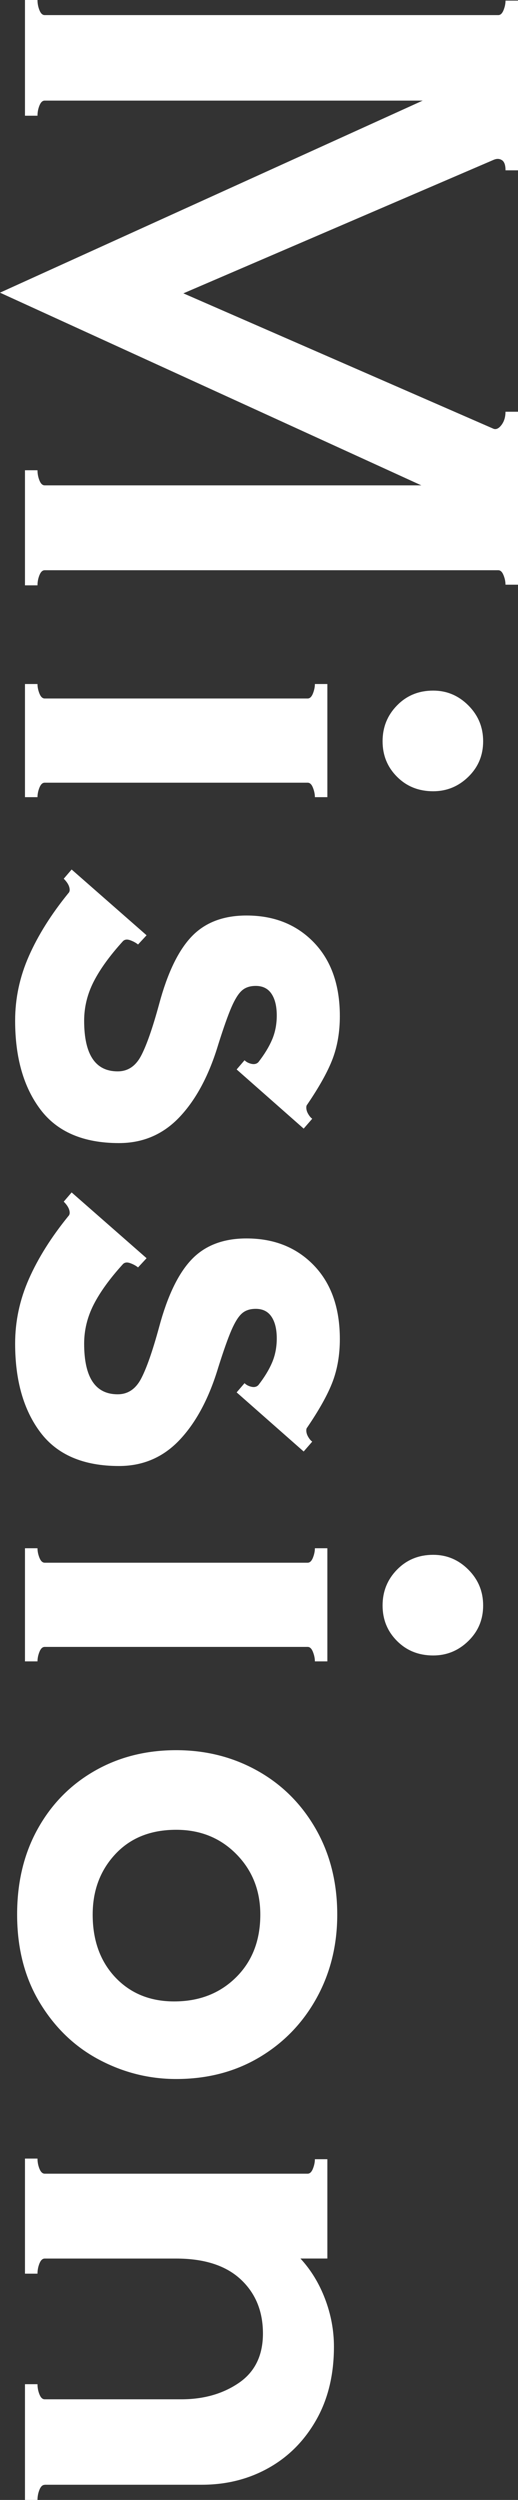
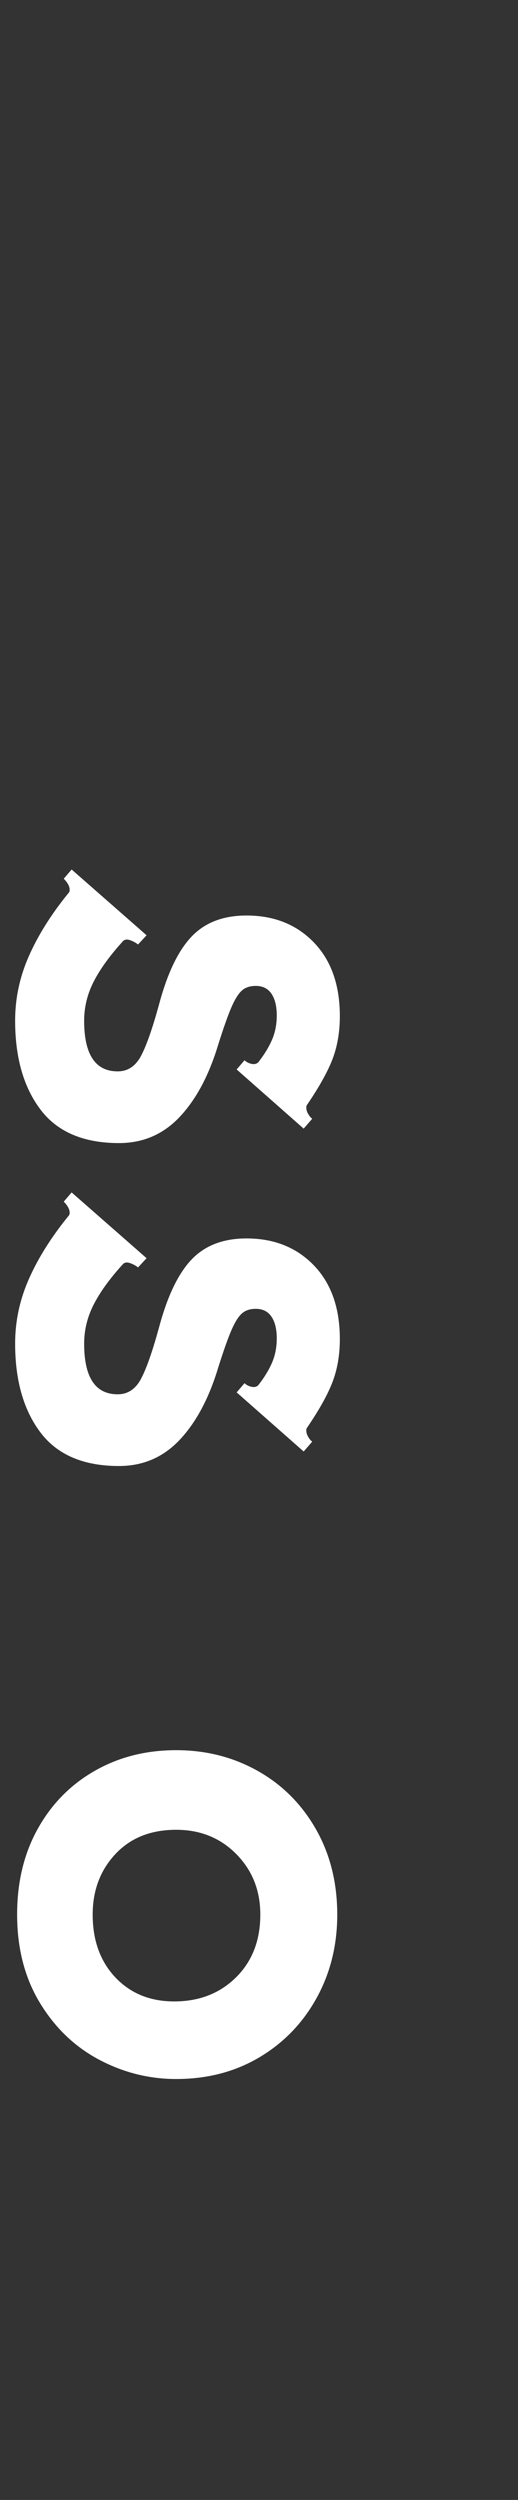
<svg xmlns="http://www.w3.org/2000/svg" version="1.1" id="レイヤー_1" x="0px" y="0px" viewBox="0 0 153.66 741.18" style="enable-background:new 0 0 153.66 741.18;" xml:space="preserve">
  <rect x="0" y="0" width="153.66" height="741.18" fill="#333333" stroke="none" />
  <style type="text/css">
	.st0{fill:#FFFFFF;}
</style>
  <g>
    <g>
      <g>
        <g>
-           <path class="st0" d="M13.26,169.06c-0.65,0-1.17,0.49-1.56,1.46c-0.39,0.97-0.58,1.98-0.58,3.02H7.41v-34.12h3.71      c0,1.04,0.19,2.05,0.58,3.02c0.39,0.98,0.91,1.46,1.56,1.46h111.73L0,86.77l125.39-56.94H13.26c-0.65,0-1.17,0.49-1.56,1.46      c-0.39,0.97-0.58,1.98-0.58,3.02H7.41V0h3.71c0,1.04,0.19,2.05,0.58,3.02c0.39,0.98,0.91,1.46,1.56,1.46h134.55      c0.65,0,1.17-0.49,1.56-1.46c0.39-0.97,0.59-1.92,0.59-2.83h3.71V50.5h-3.71c0-1.56-0.36-2.57-1.07-3.02      c-0.72-0.46-1.53-0.49-2.44-0.1L54.4,86.97l92.04,40.17c0.78,0.26,1.56-0.13,2.34-1.17c0.78-1.04,1.17-2.34,1.17-3.9h3.71v51.28      h-3.71c0-0.91-0.19-1.85-0.59-2.83c-0.39-0.98-0.91-1.46-1.56-1.46H13.26z" />
-           <path class="st0" d="M92.82,205.63c0.39-0.98,0.59-1.92,0.59-2.83h3.7v33.54h-3.7c0-0.91-0.2-1.85-0.59-2.83      c-0.39-0.98-0.91-1.46-1.56-1.46h-78c-0.65,0-1.17,0.49-1.56,1.46c-0.39,0.97-0.58,1.92-0.58,2.83H7.41V202.8h3.71      c0,0.91,0.19,1.85,0.58,2.83c0.39,0.97,0.91,1.46,1.56,1.46h78C91.91,207.09,92.43,206.6,92.82,205.63z M117.78,209.14      c2.86-2.93,6.43-4.39,10.72-4.39c4.03,0,7.51,1.46,10.43,4.39c2.92,2.92,4.39,6.47,4.39,10.63c0,4.16-1.46,7.67-4.39,10.53      c-2.93,2.86-6.4,4.29-10.43,4.29c-4.29,0-7.87-1.43-10.72-4.29c-2.86-2.86-4.29-6.37-4.29-10.53      C113.49,215.6,114.92,212.06,117.78,209.14z" />
          <path class="st0" d="M8.58,283.43c2.73-6.18,6.63-12.38,11.7-18.62c0.26-0.26,0.39-0.58,0.39-0.97c0-1.04-0.59-2.15-1.76-3.32      l2.34-2.73l22.23,19.5l-2.53,2.73c-0.65-0.52-1.43-0.94-2.34-1.27c-0.91-0.33-1.63-0.23-2.14,0.29      c-3.9,4.29-6.79,8.29-8.68,11.99c-1.89,3.7-2.83,7.57-2.83,11.6c0,10.01,3.32,15.01,9.95,15.01c2.99,0,5.3-1.53,6.92-4.58      c1.62-3.06,3.41-8.16,5.36-15.31c2.47-9.23,5.69-15.93,9.65-20.08c3.96-4.16,9.39-6.24,16.28-6.24c8.19,0,14.85,2.66,19.99,7.99      c5.13,5.33,7.7,12.61,7.7,21.84c0,4.68-0.72,8.9-2.15,12.68c-1.43,3.77-3.97,8.32-7.6,13.65c-0.13,0.13-0.2,0.39-0.2,0.78      c0,0.65,0.2,1.3,0.59,1.95c0.39,0.65,0.78,1.1,1.17,1.36l-2.54,2.93L70.2,317.07l2.34-2.73c0.52,0.52,1.2,0.88,2.05,1.07      c0.84,0.19,1.53,0.03,2.05-0.49c1.82-2.34,3.18-4.58,4.09-6.73c0.91-2.15,1.37-4.52,1.37-7.12c0-2.73-0.52-4.88-1.56-6.43      c-1.04-1.56-2.6-2.34-4.68-2.34c-1.69,0-3.06,0.45-4.09,1.36c-1.04,0.91-2.08,2.57-3.12,4.97c-1.04,2.4-2.34,6.08-3.9,11.02      c-2.73,9.1-6.53,16.25-11.41,21.45c-4.88,5.2-10.89,7.8-18.04,7.8c-10.53,0-18.3-3.32-23.3-9.95c-5-6.63-7.51-15.4-7.51-26.32      C4.48,296.01,5.85,289.6,8.58,283.43z" />
          <path class="st0" d="M8.58,379.17c2.73-6.18,6.63-12.38,11.7-18.62c0.26-0.26,0.39-0.58,0.39-0.97c0-1.04-0.59-2.14-1.76-3.32      l2.34-2.73l22.23,19.5l-2.53,2.73c-0.65-0.52-1.43-0.94-2.34-1.27c-0.91-0.33-1.63-0.23-2.14,0.29      c-3.9,4.29-6.79,8.29-8.68,11.99c-1.89,3.71-2.83,7.57-2.83,11.6c0,10.01,3.32,15.01,9.95,15.01c2.99,0,5.3-1.53,6.92-4.58      c1.62-3.06,3.41-8.16,5.36-15.31c2.47-9.23,5.69-15.93,9.65-20.08c3.96-4.16,9.39-6.24,16.28-6.24c8.19,0,14.85,2.66,19.99,7.99      c5.13,5.33,7.7,12.61,7.7,21.84c0,4.68-0.72,8.9-2.15,12.67c-1.43,3.77-3.97,8.32-7.6,13.65c-0.13,0.13-0.2,0.39-0.2,0.78      c0,0.65,0.2,1.3,0.59,1.95c0.39,0.65,0.78,1.1,1.17,1.36l-2.54,2.93L70.2,412.81l2.34-2.73c0.52,0.52,1.2,0.88,2.05,1.07      c0.84,0.2,1.53,0.03,2.05-0.49c1.82-2.34,3.18-4.58,4.09-6.73c0.91-2.15,1.37-4.52,1.37-7.12c0-2.73-0.52-4.88-1.56-6.43      c-1.04-1.56-2.6-2.34-4.68-2.34c-1.69,0-3.06,0.45-4.09,1.36c-1.04,0.91-2.08,2.57-3.12,4.97c-1.04,2.4-2.34,6.08-3.9,11.02      c-2.73,9.1-6.53,16.25-11.41,21.45c-4.88,5.2-10.89,7.8-18.04,7.8c-10.53,0-18.3-3.32-23.3-9.95c-5-6.63-7.51-15.41-7.51-26.32      C4.48,391.75,5.85,385.34,8.58,379.17z" />
-           <path class="st0" d="M92.82,461.85c0.39-0.98,0.59-1.92,0.59-2.83h3.7v33.54h-3.7c0-0.91-0.2-1.85-0.59-2.83      c-0.39-0.98-0.91-1.46-1.56-1.46h-78c-0.65,0-1.17,0.49-1.56,1.46c-0.39,0.97-0.58,1.92-0.58,2.83H7.41v-33.54h3.71      c0,0.91,0.19,1.85,0.58,2.83c0.39,0.97,0.91,1.46,1.56,1.46h78C91.91,463.31,92.43,462.82,92.82,461.85z M117.78,465.36      c2.86-2.92,6.43-4.39,10.72-4.39c4.03,0,7.51,1.46,10.43,4.39c2.92,2.92,4.39,6.47,4.39,10.63c0,4.16-1.46,7.67-4.39,10.53      c-2.93,2.86-6.4,4.29-10.43,4.29c-4.29,0-7.87-1.43-10.72-4.29c-2.86-2.86-4.29-6.37-4.29-10.53      C113.49,471.83,114.92,468.28,117.78,465.36z" />
          <path class="st0" d="M11.21,542.19c4.09-7.35,9.72-13.07,16.87-17.16c7.15-4.1,15.21-6.14,24.18-6.14      c8.84,0,16.9,2.05,24.18,6.14c7.28,4.09,13.03,9.85,17.26,17.26c4.22,7.41,6.34,15.86,6.34,25.35c0,9.1-2.05,17.36-6.14,24.76      c-4.1,7.41-9.75,13.26-16.96,17.55c-7.22,4.29-15.44,6.43-24.67,6.43c-8.06,0-15.7-1.92-22.91-5.75      c-7.22-3.84-13.07-9.46-17.55-16.87c-4.48-7.41-6.73-16.12-6.73-26.13C5.07,558.01,7.12,549.53,11.21,542.19z M34.22,586.26      c4.49,4.74,10.3,7.12,17.45,7.12c7.41,0,13.52-2.37,18.33-7.12c4.81-4.75,7.22-10.95,7.22-18.62c0-7.15-2.37-13.13-7.12-17.94      c-4.75-4.81-10.69-7.21-17.84-7.21c-7.54,0-13.55,2.4-18.04,7.21c-4.49,4.81-6.73,10.79-6.73,17.94      C27.49,575.3,29.74,581.51,34.22,586.26z" />
-           <path class="st0" d="M13.26,736.7c-0.65,0-1.17,0.49-1.56,1.46c-0.39,0.98-0.58,1.98-0.58,3.02H7.41v-34.32h3.71      c0,1.04,0.19,2.05,0.58,3.02c0.39,0.98,0.91,1.46,1.56,1.46h40.56c6.63,0,12.32-1.63,17.06-4.88c4.74-3.25,7.12-8.13,7.12-14.62      c0-6.63-2.21-11.99-6.63-16.09c-4.42-4.09-10.79-6.14-19.11-6.14h-39c-0.65,0-1.17,0.49-1.56,1.46      c-0.39,0.98-0.58,1.98-0.58,3.02H7.41v-34.12h3.71c0,1.04,0.19,2.05,0.58,3.02c0.39,0.97,0.91,1.46,1.56,1.46h78      c0.65,0,1.17-0.49,1.56-1.46c0.39-0.98,0.59-1.92,0.59-2.83h3.7v29.44h-7.99c3.12,3.38,5.56,7.38,7.31,11.99      c1.75,4.61,2.63,9.33,2.63,14.14c0,8.32-1.75,15.57-5.26,21.74c-3.51,6.17-8.22,10.92-14.14,14.23      c-5.92,3.32-12.51,4.97-19.79,4.97H13.26z" />
        </g>
      </g>
    </g>
  </g>
</svg>